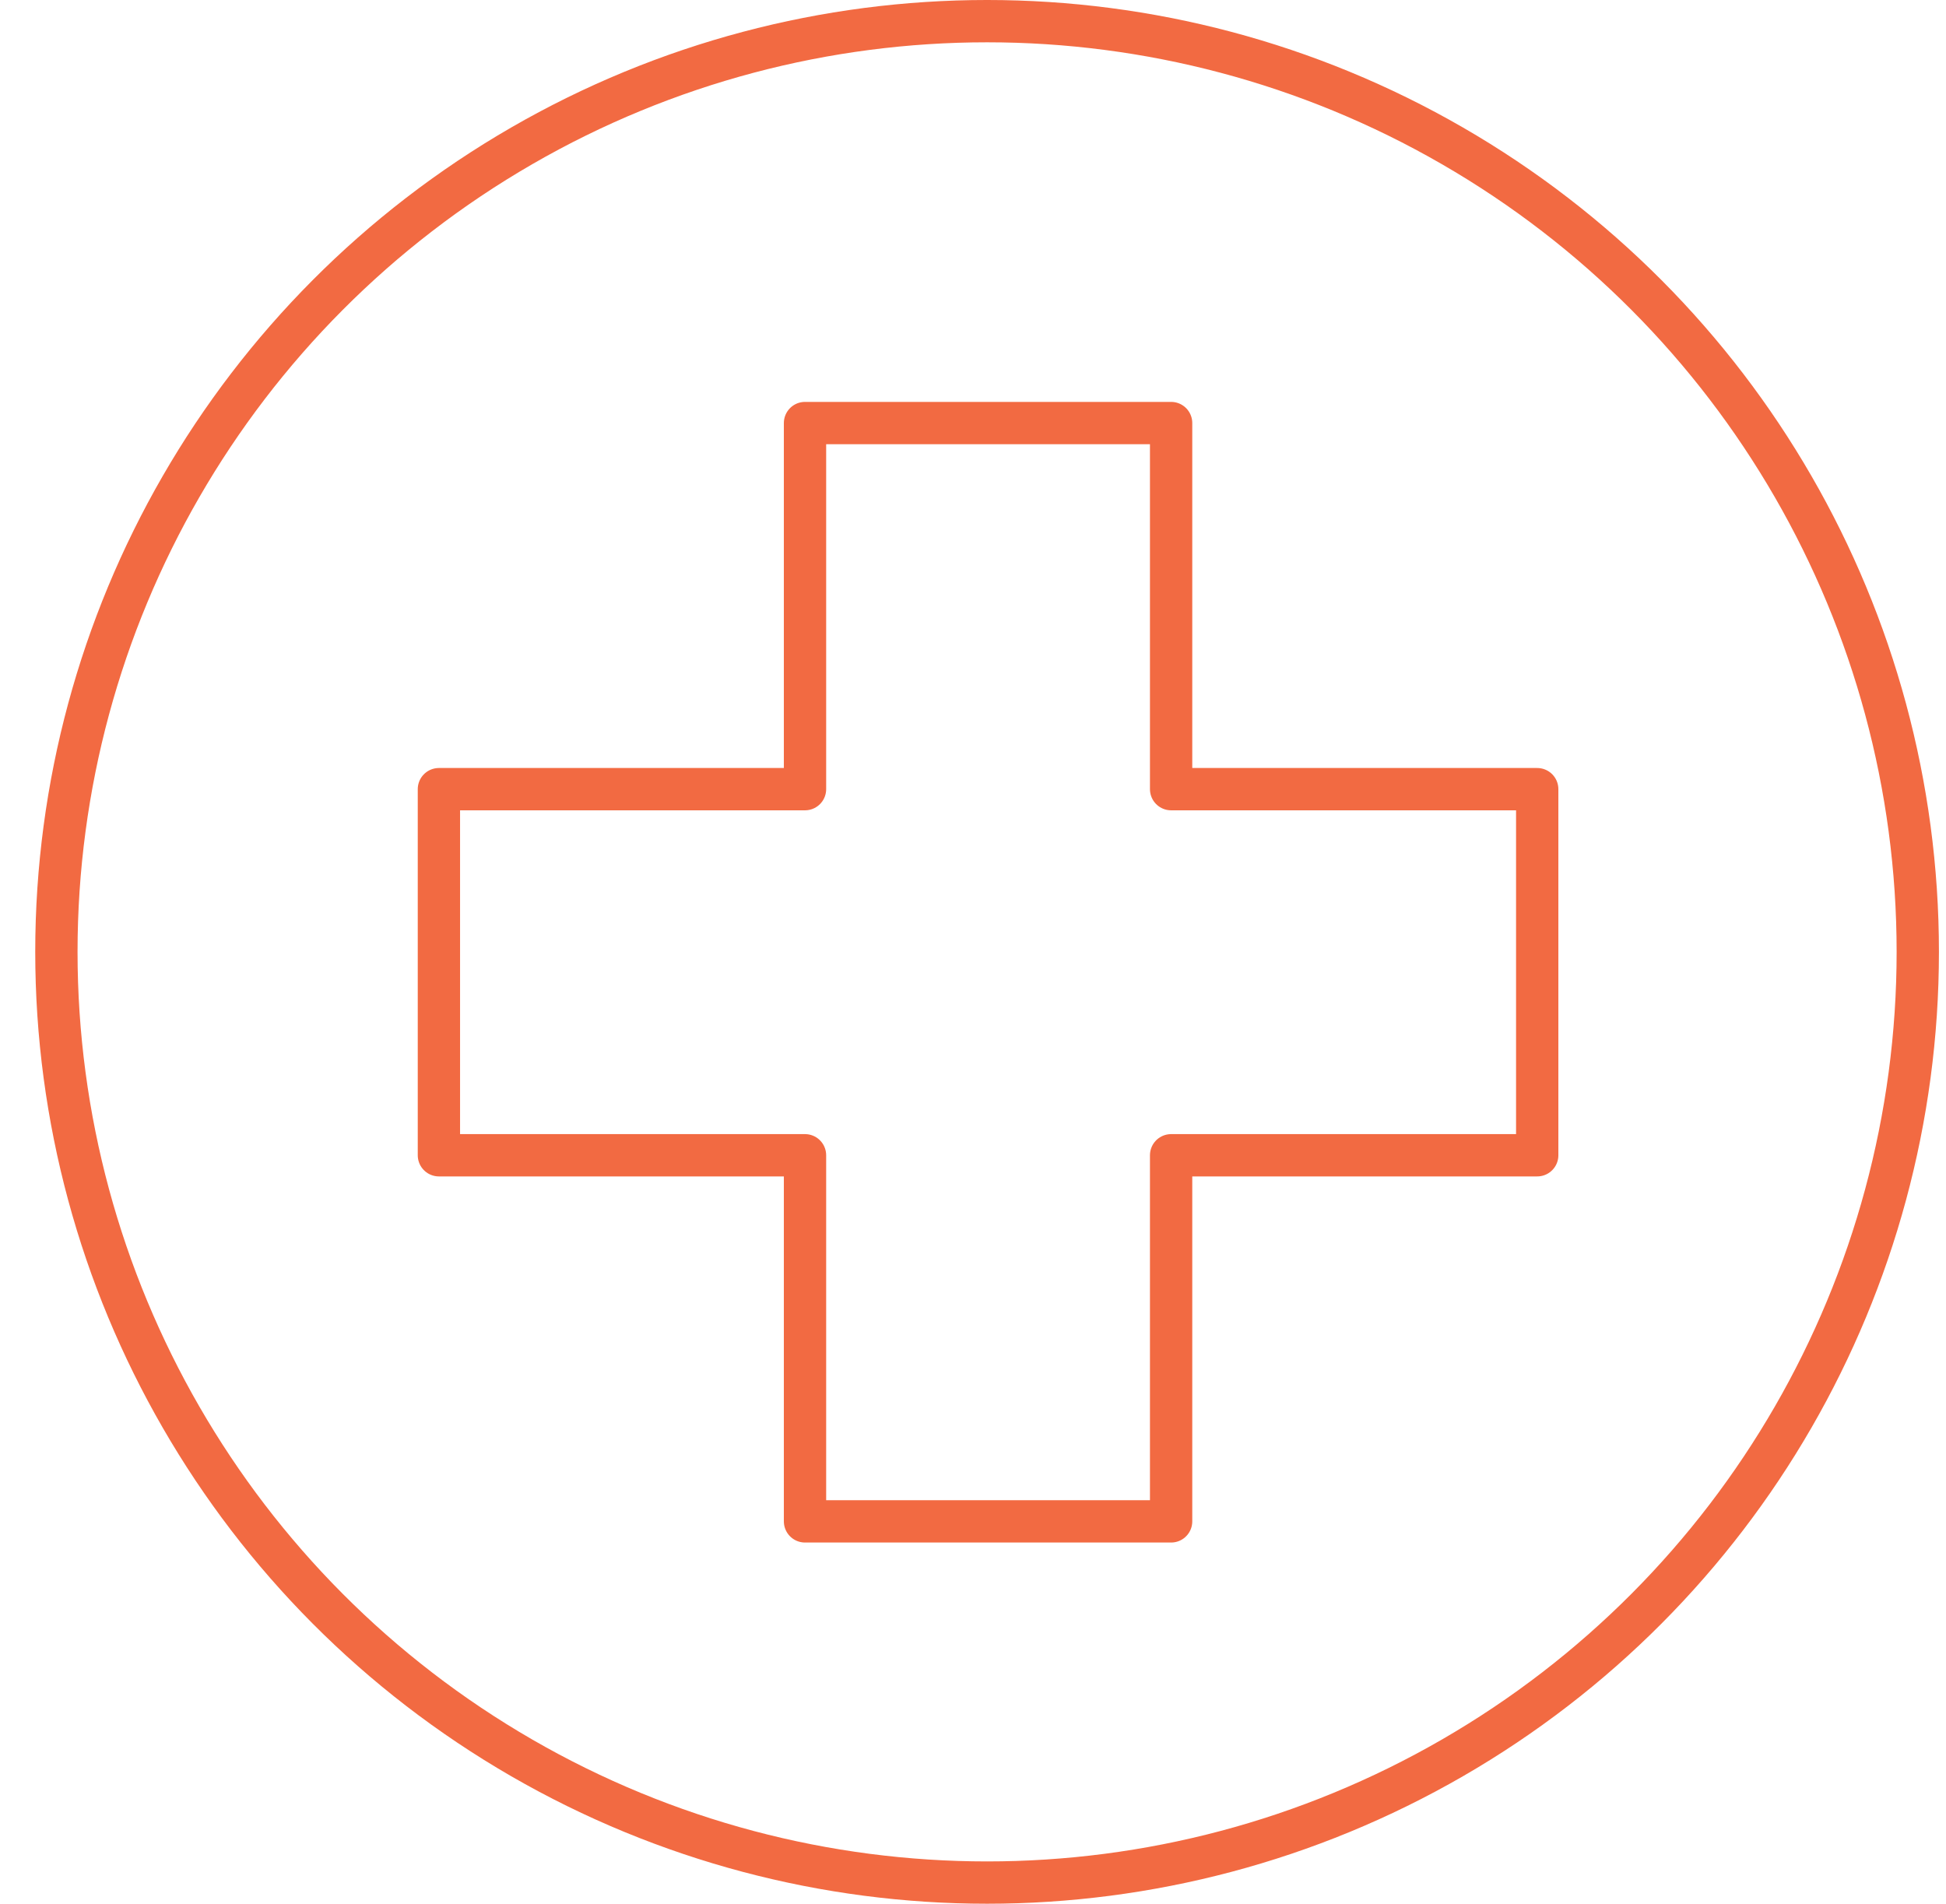
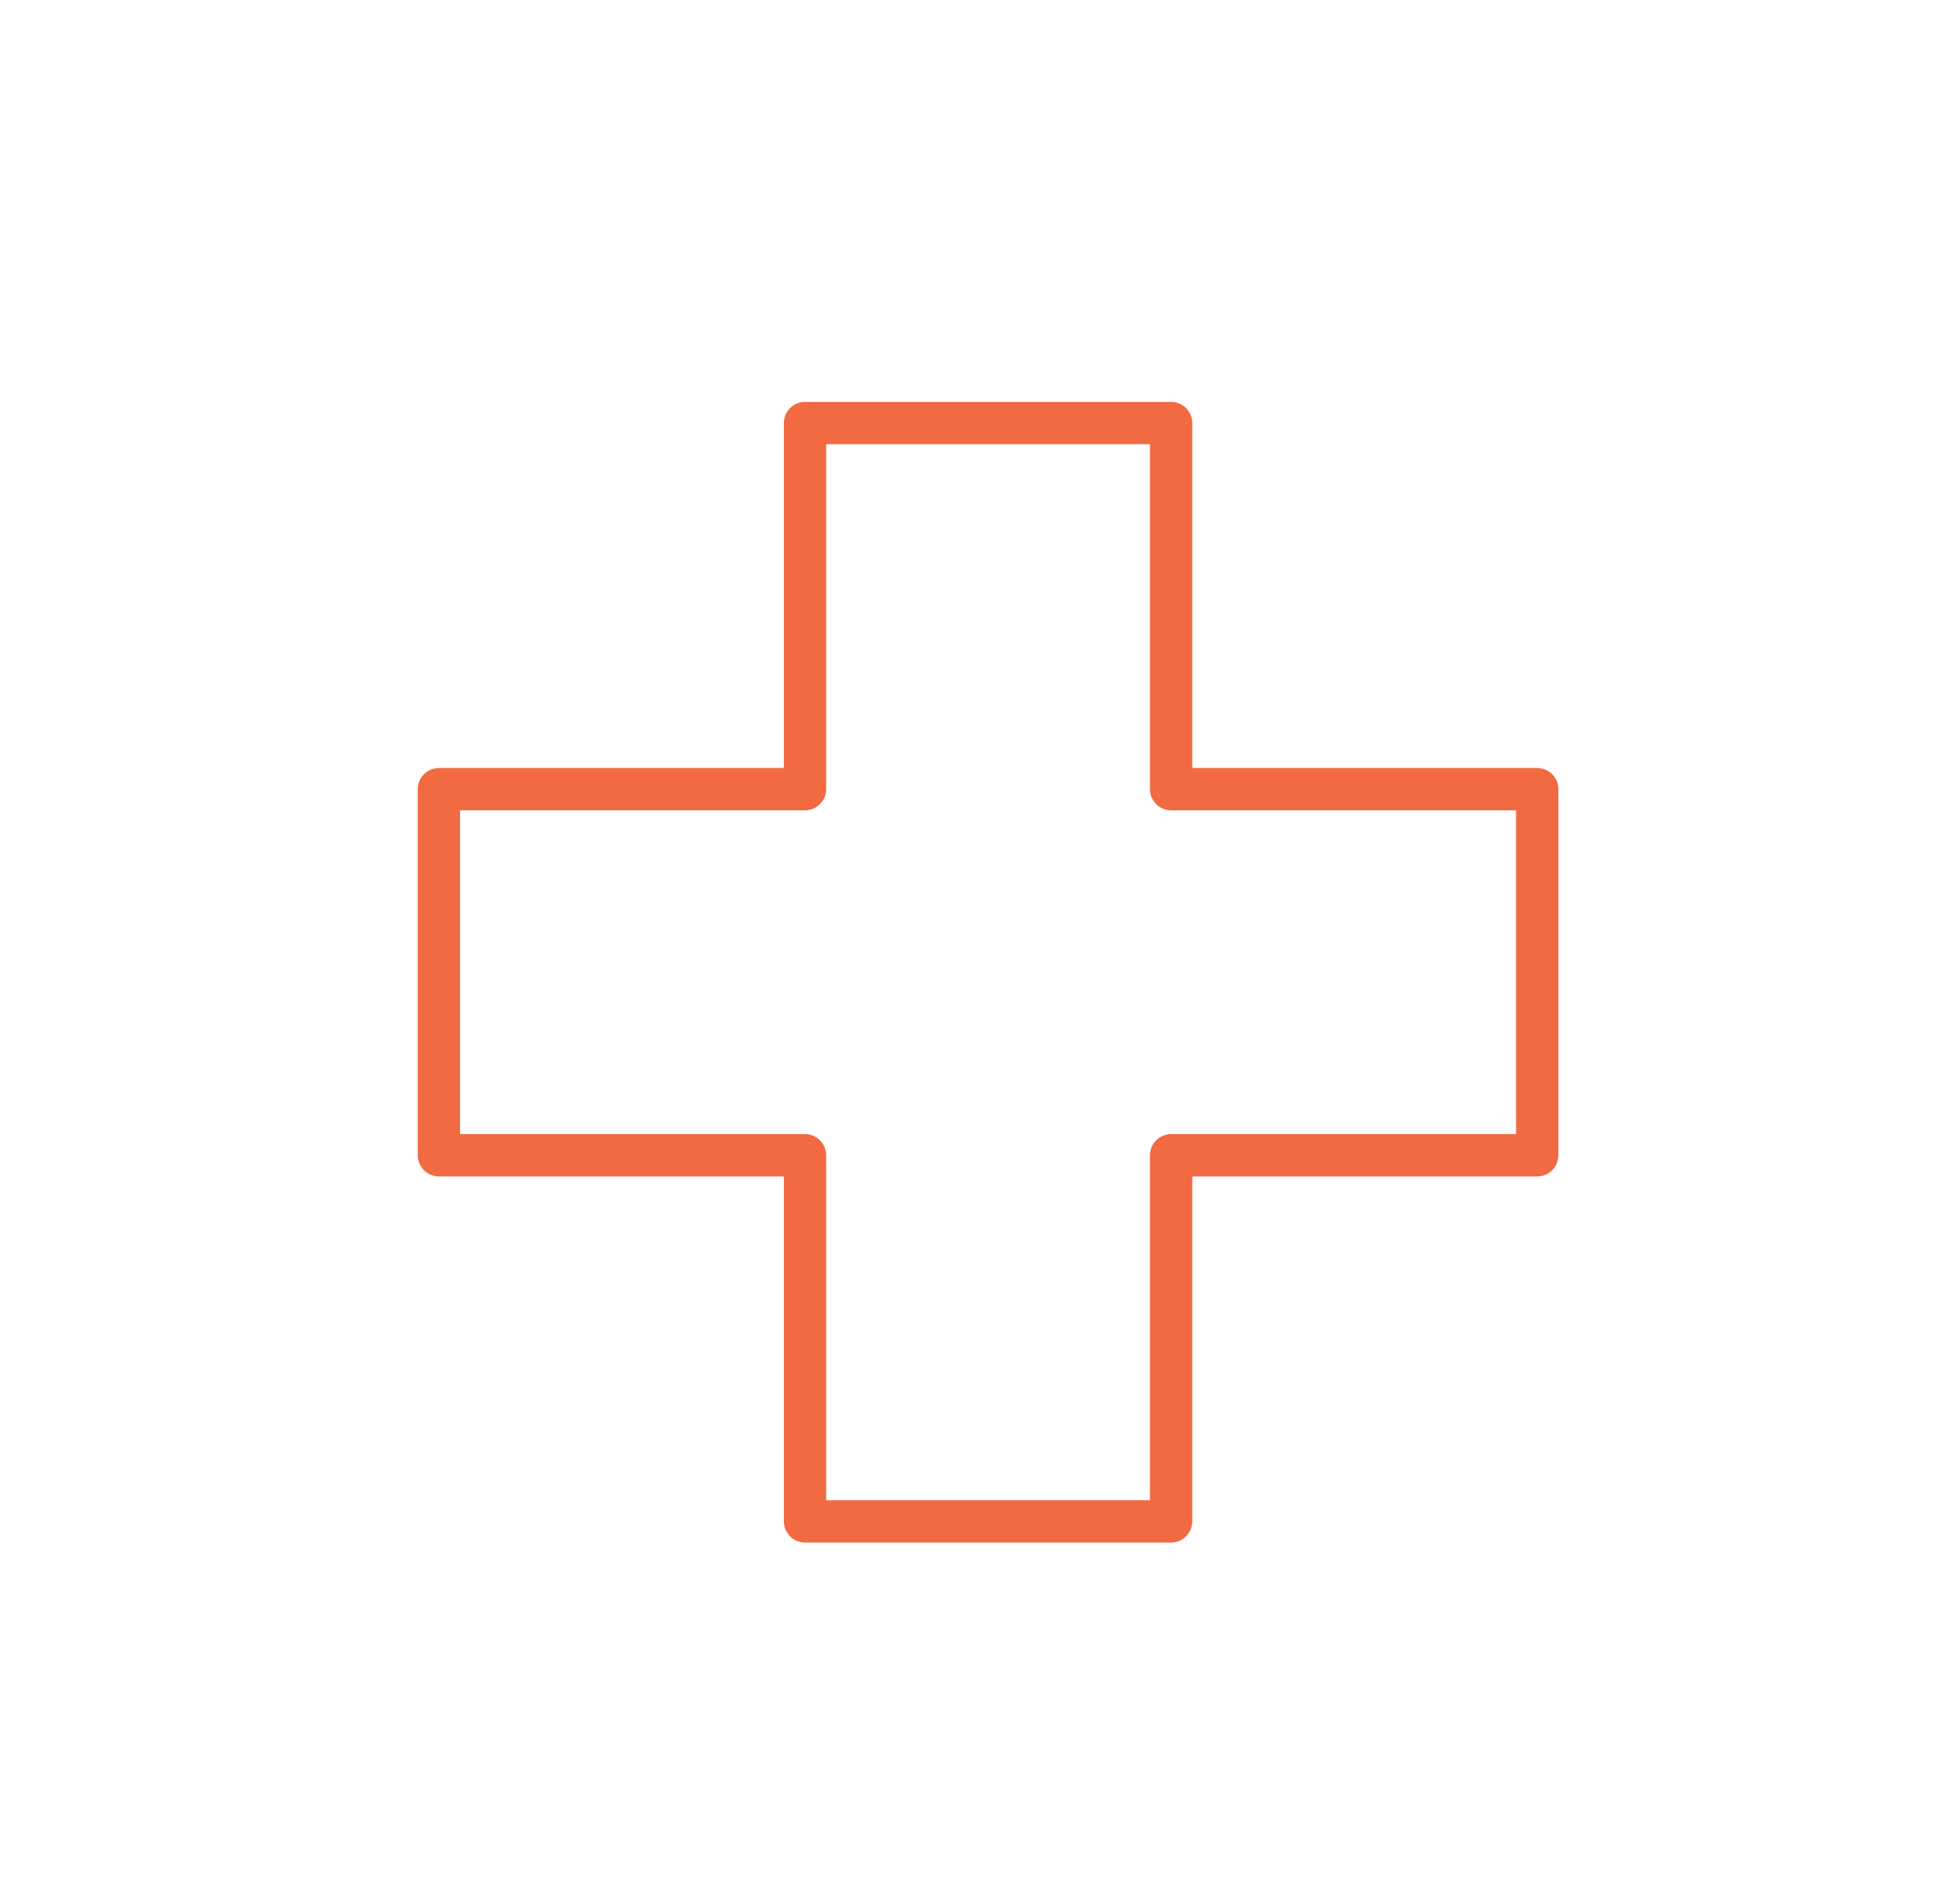
<svg xmlns="http://www.w3.org/2000/svg" width="46" height="45" viewBox="0 0 46 45" fill="none">
  <path d="M36.337 18.654H27.683V10H19.029V18.654H10.375V27.308H19.029V35.962H27.683V27.308H36.337V18.654Z" stroke="#f26a42" stroke-linecap="round" stroke-linejoin="round" />
-   <circle cx="23.333" cy="22.5" r="22" stroke="#f26a42" />
</svg>